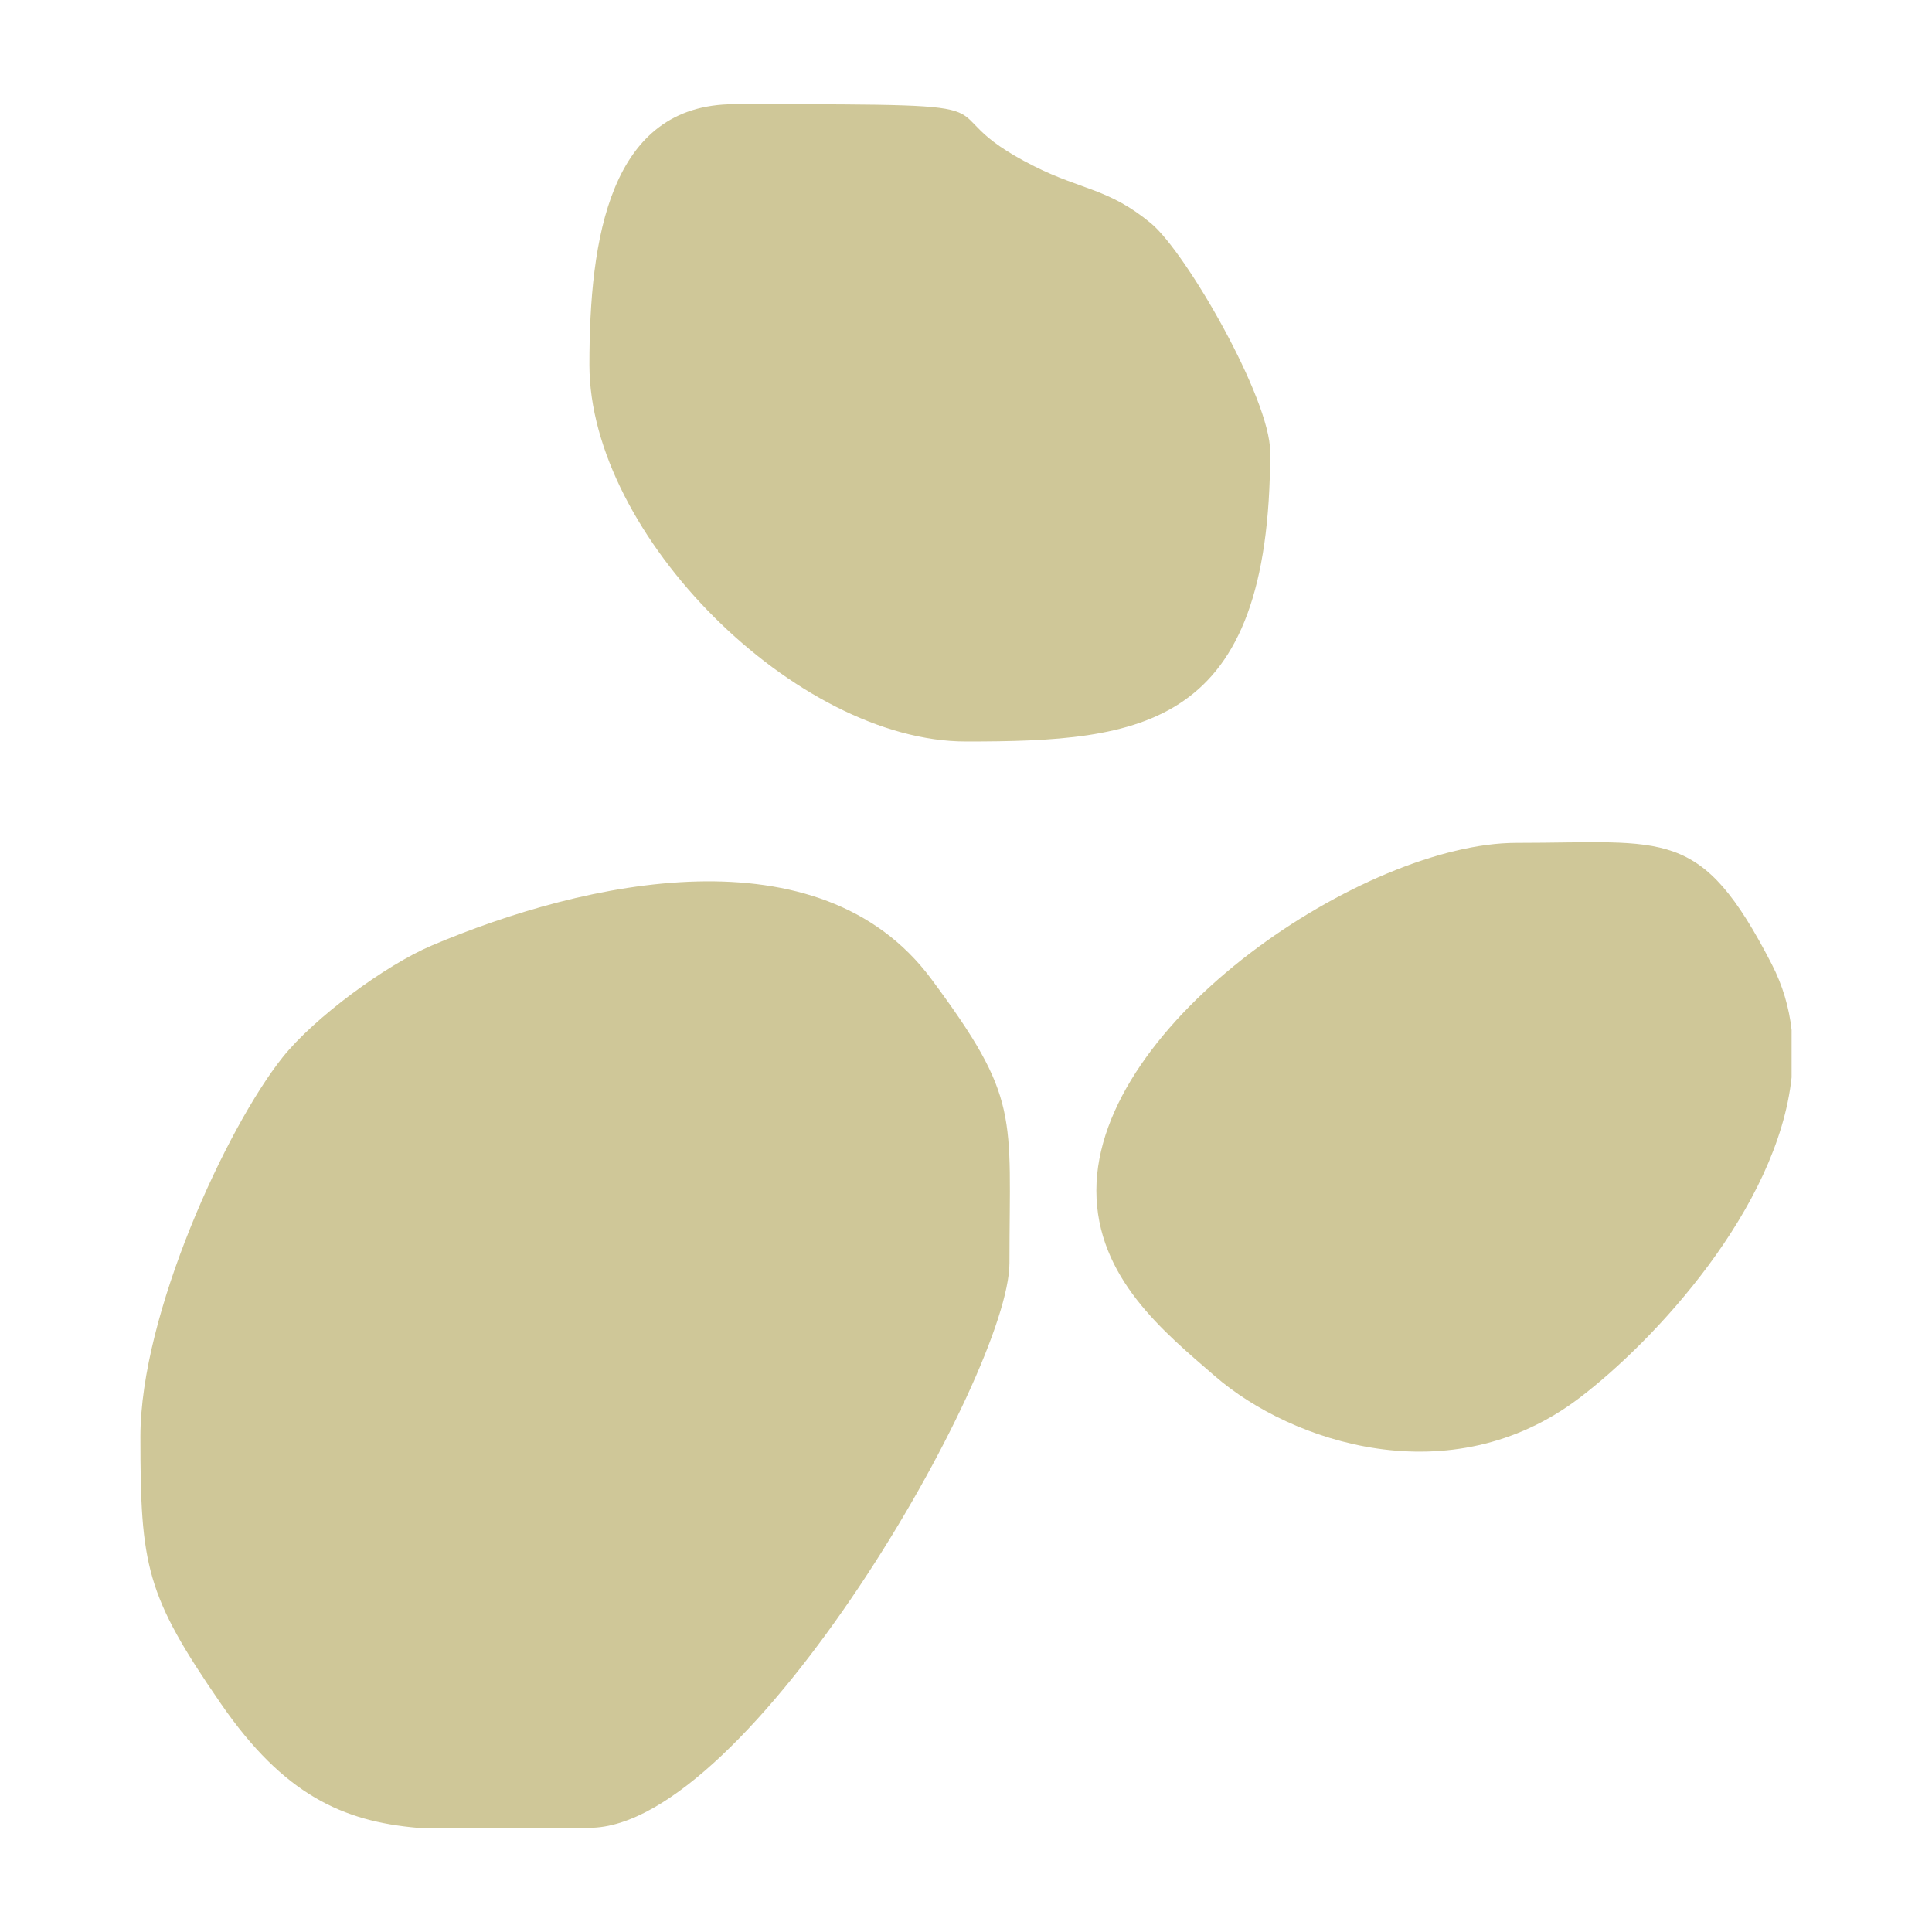
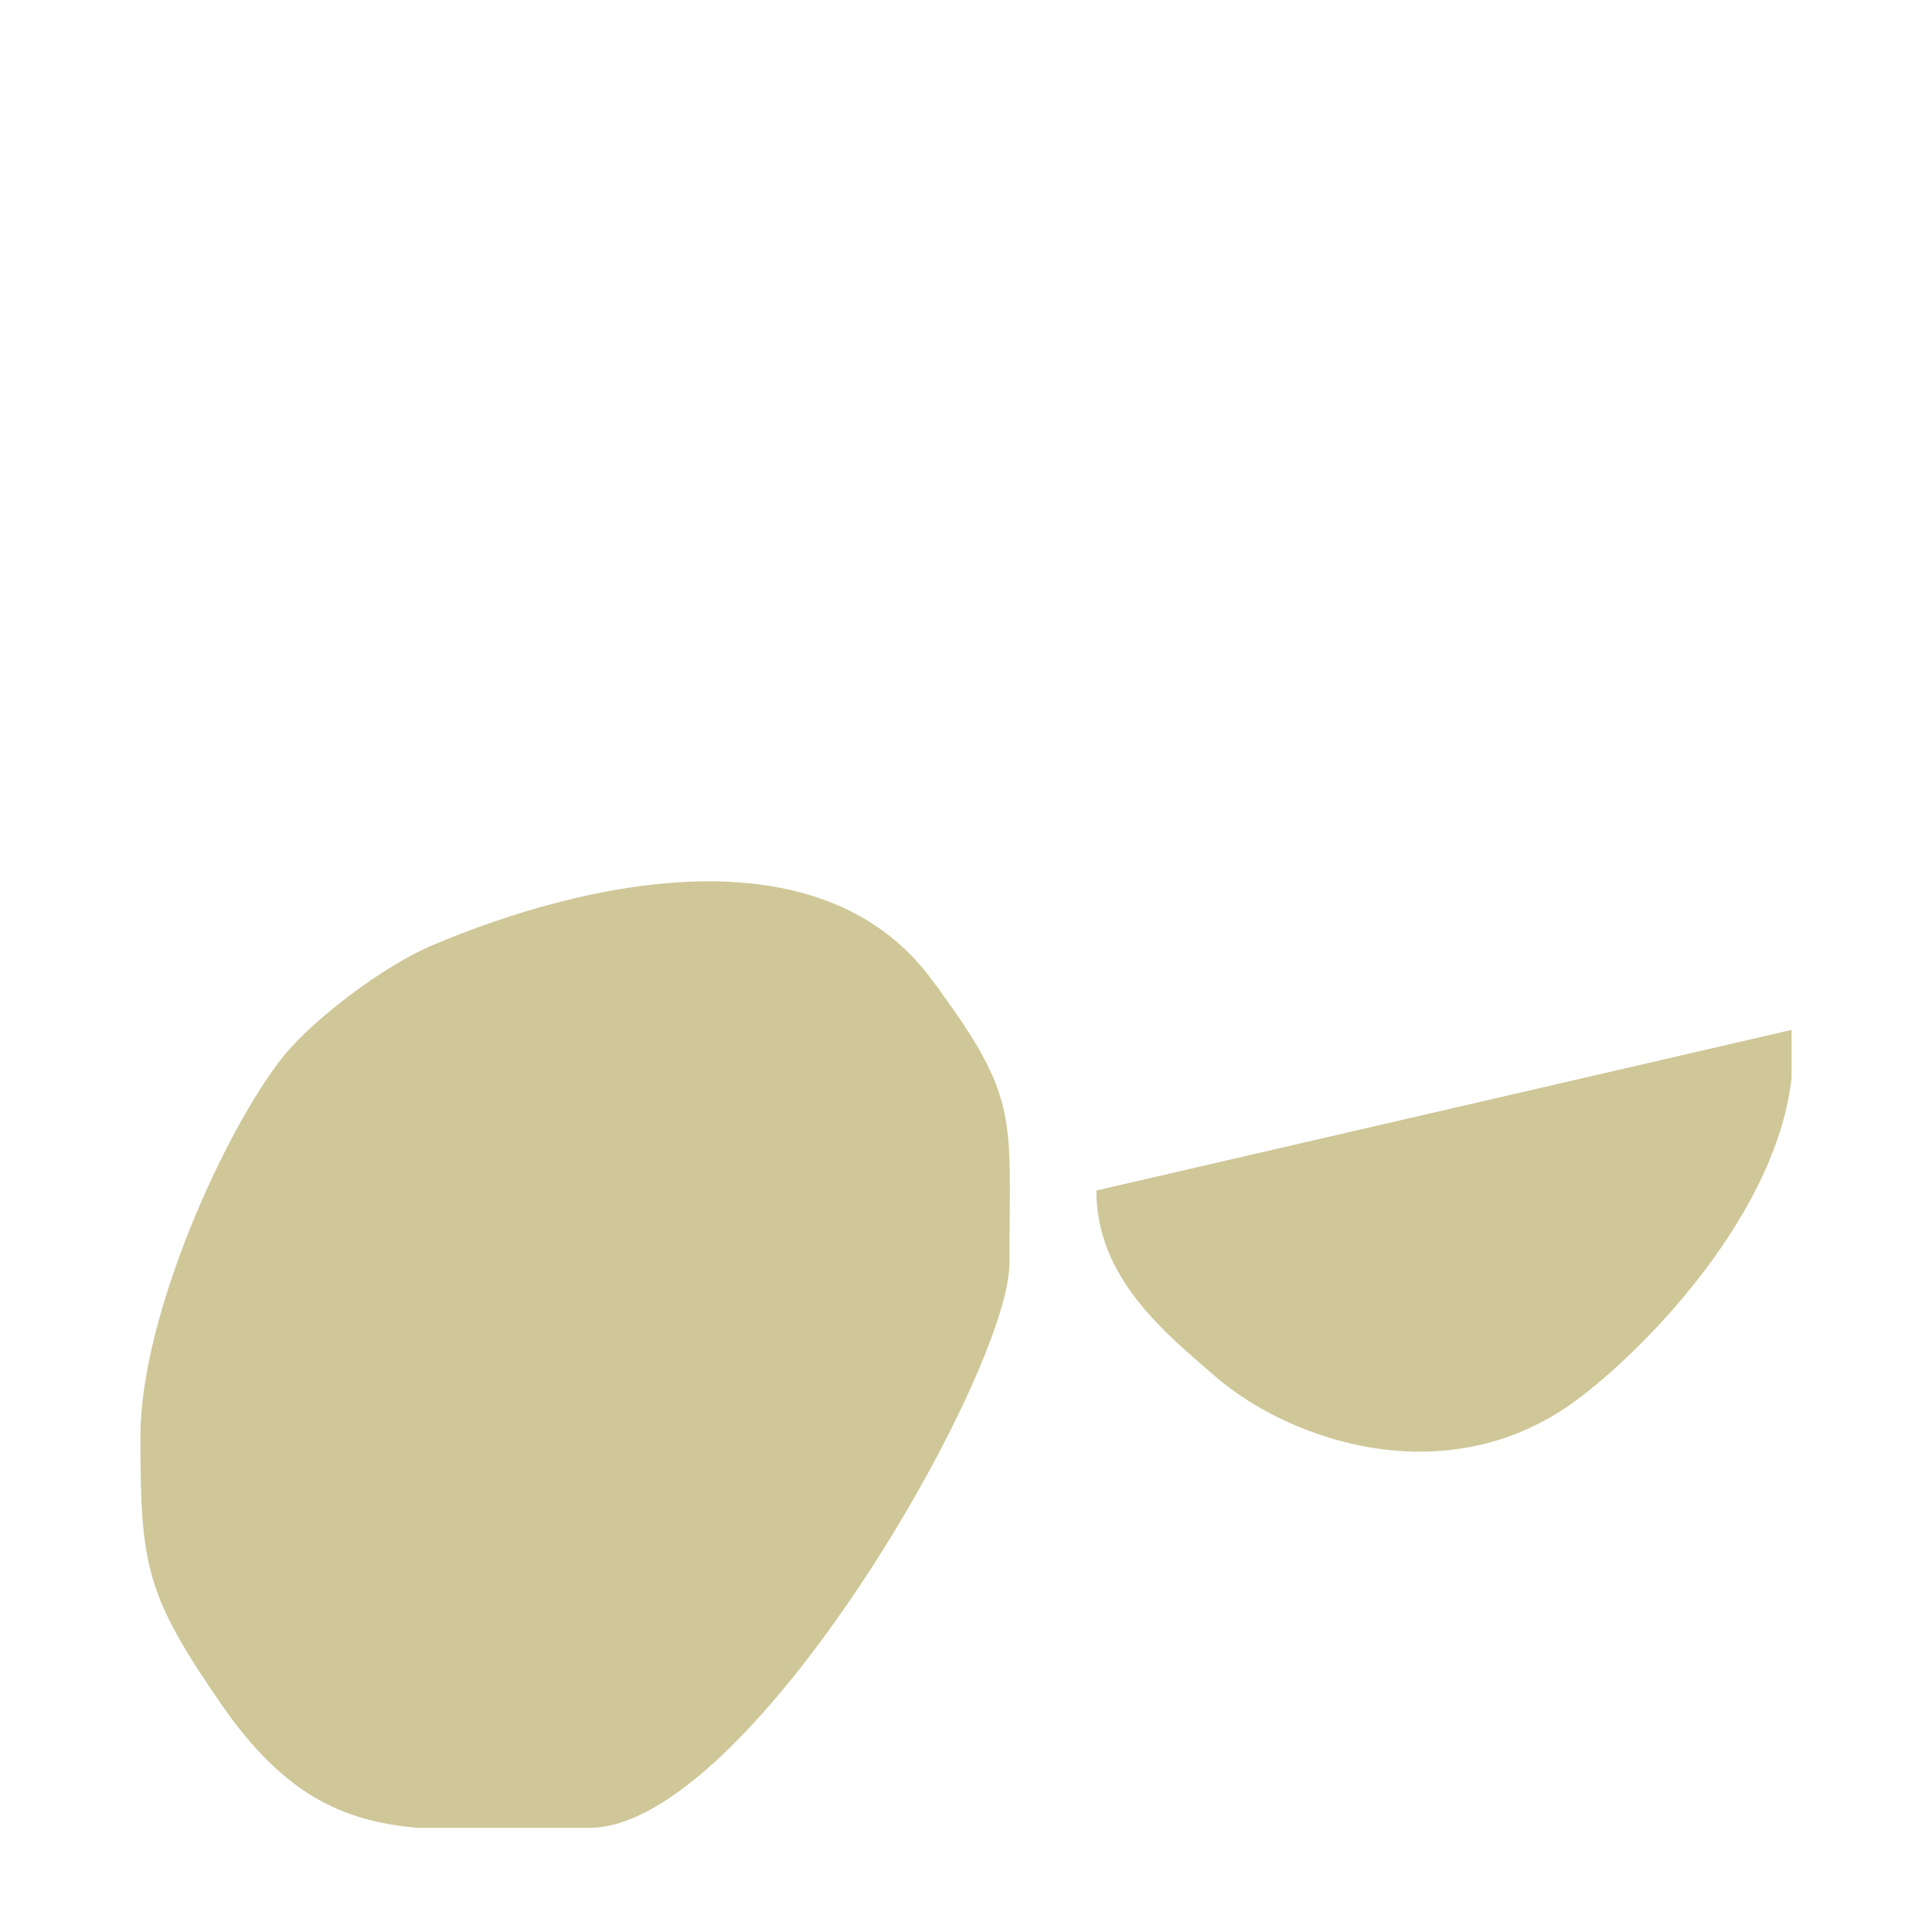
<svg xmlns="http://www.w3.org/2000/svg" xml:space="preserve" width="1280px" height="1280px" version="1.1" style="shape-rendering:geometricPrecision; text-rendering:geometricPrecision; image-rendering:optimizeQuality; fill-rule:evenodd; clip-rule:evenodd" viewBox="0 0 1280 1280">
  <defs>
    <style type="text/css">
   
    .fil0 {fill:#CFC798}
   
  </style>
  </defs>
  <g id="Livello_x0020_1">
    <path class="fil0" d="M93.02 951.88c0,85.76 3.65,104.79 53.38,176.92 41.67,60.44 80.87,77.86 130.14,82.17l113.96 0c105.43,0 278.29,-301.06 278.29,-374.25 0,-98.62 7.34,-108.52 -51.78,-188.12 -74,-99.64 -229.57,-65.25 -331.15,-22.08 -30.51,12.96 -77.73,47.76 -98.68,74.05 -37.17,46.65 -94.16,170.26 -94.16,251.31z" />
-     <path class="fil0" d="M390.5 241.76c0,112.97 137.28,249.5 249.5,249.5 116.58,0 201.52,-8.46 201.52,-191.92 0,-35.27 -55.67,-132.11 -78.94,-151.37 -28.06,-23.22 -45.73,-21.91 -77.35,-37.8 -80.01,-40.21 9.96,-41.12 -189.07,-41.14l-9.7 0c-82.7,0 -95.96,89.3 -95.96,172.73z" />
-     <path class="fil0" d="M726.37 788.74c0,57.71 45.06,93.96 78.54,122.98 50.67,43.94 156.15,79.23 241.34,14.58 50.1,-38.02 131.46,-125.78 140.73,-212.5l0 -31.47c-1.68,-14.82 -5.88,-29.43 -13.16,-43.56 -47.23,-91.58 -69.68,-80.34 -169.16,-80.34 -99.6,0 -278.29,118.24 -278.29,230.31z" />
+     <path class="fil0" d="M726.37 788.74c0,57.71 45.06,93.96 78.54,122.98 50.67,43.94 156.15,79.23 241.34,14.58 50.1,-38.02 131.46,-125.78 140.73,-212.5l0 -31.47z" />
  </g>
</svg>